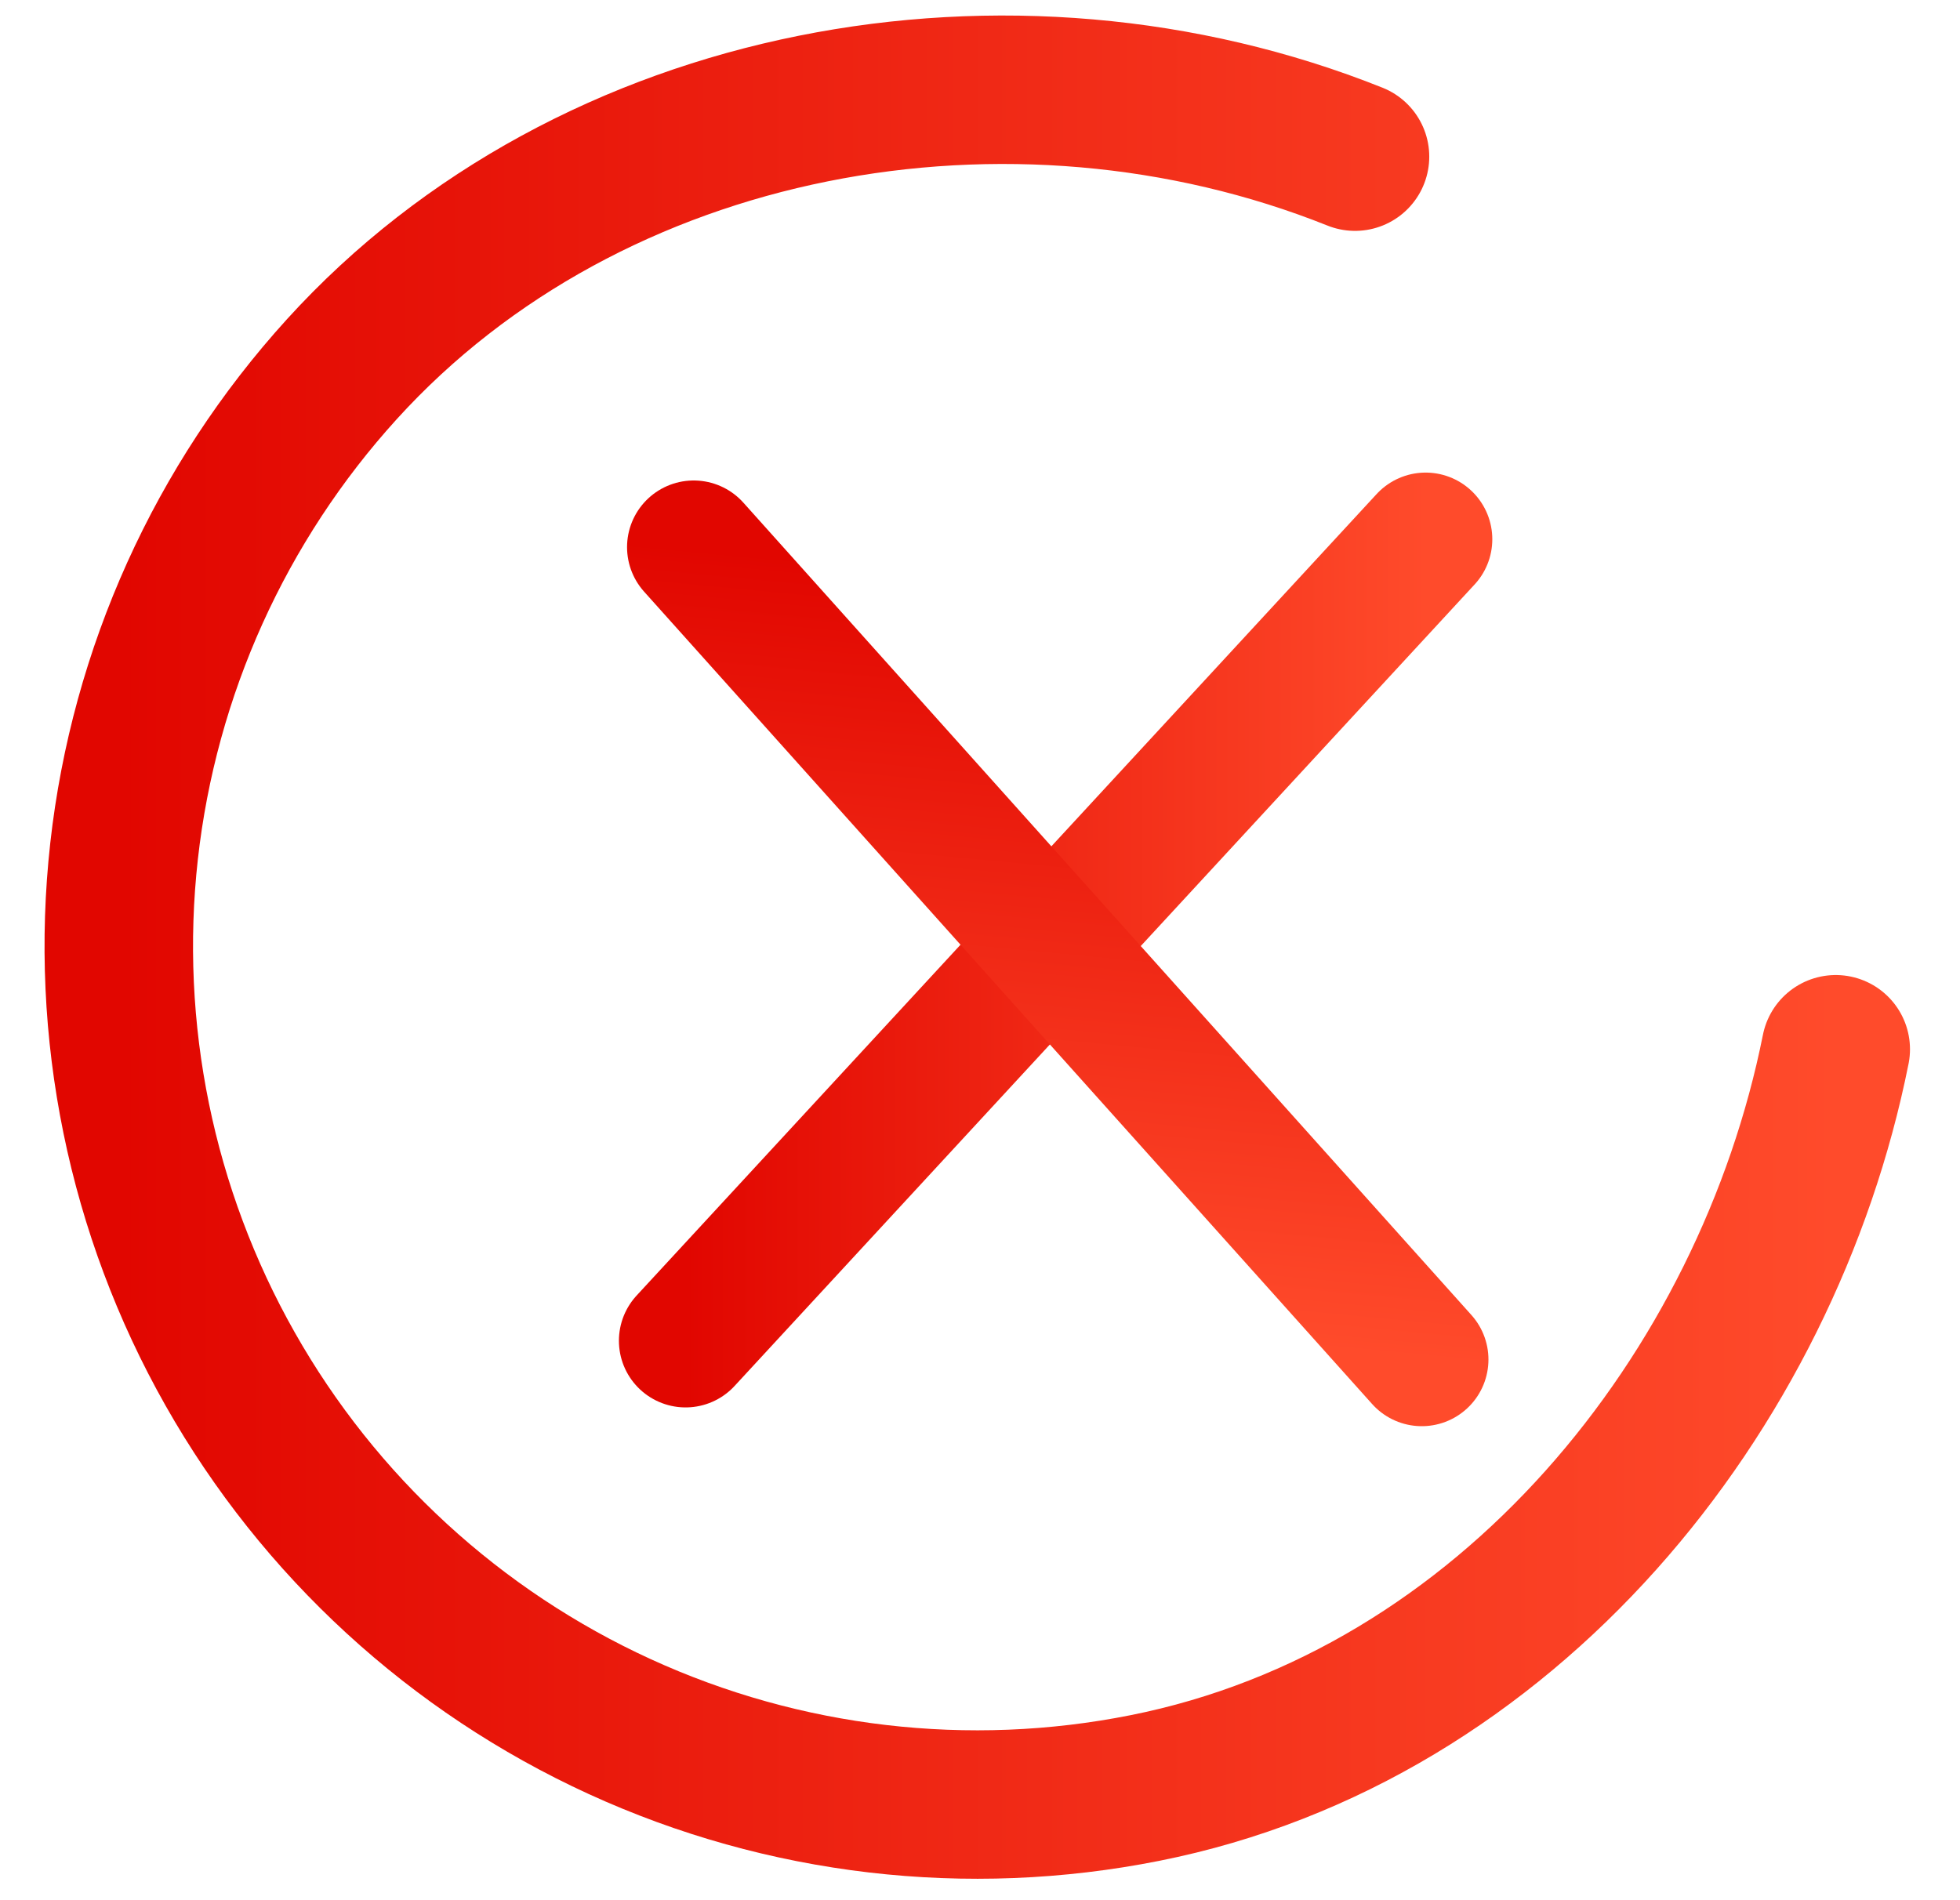
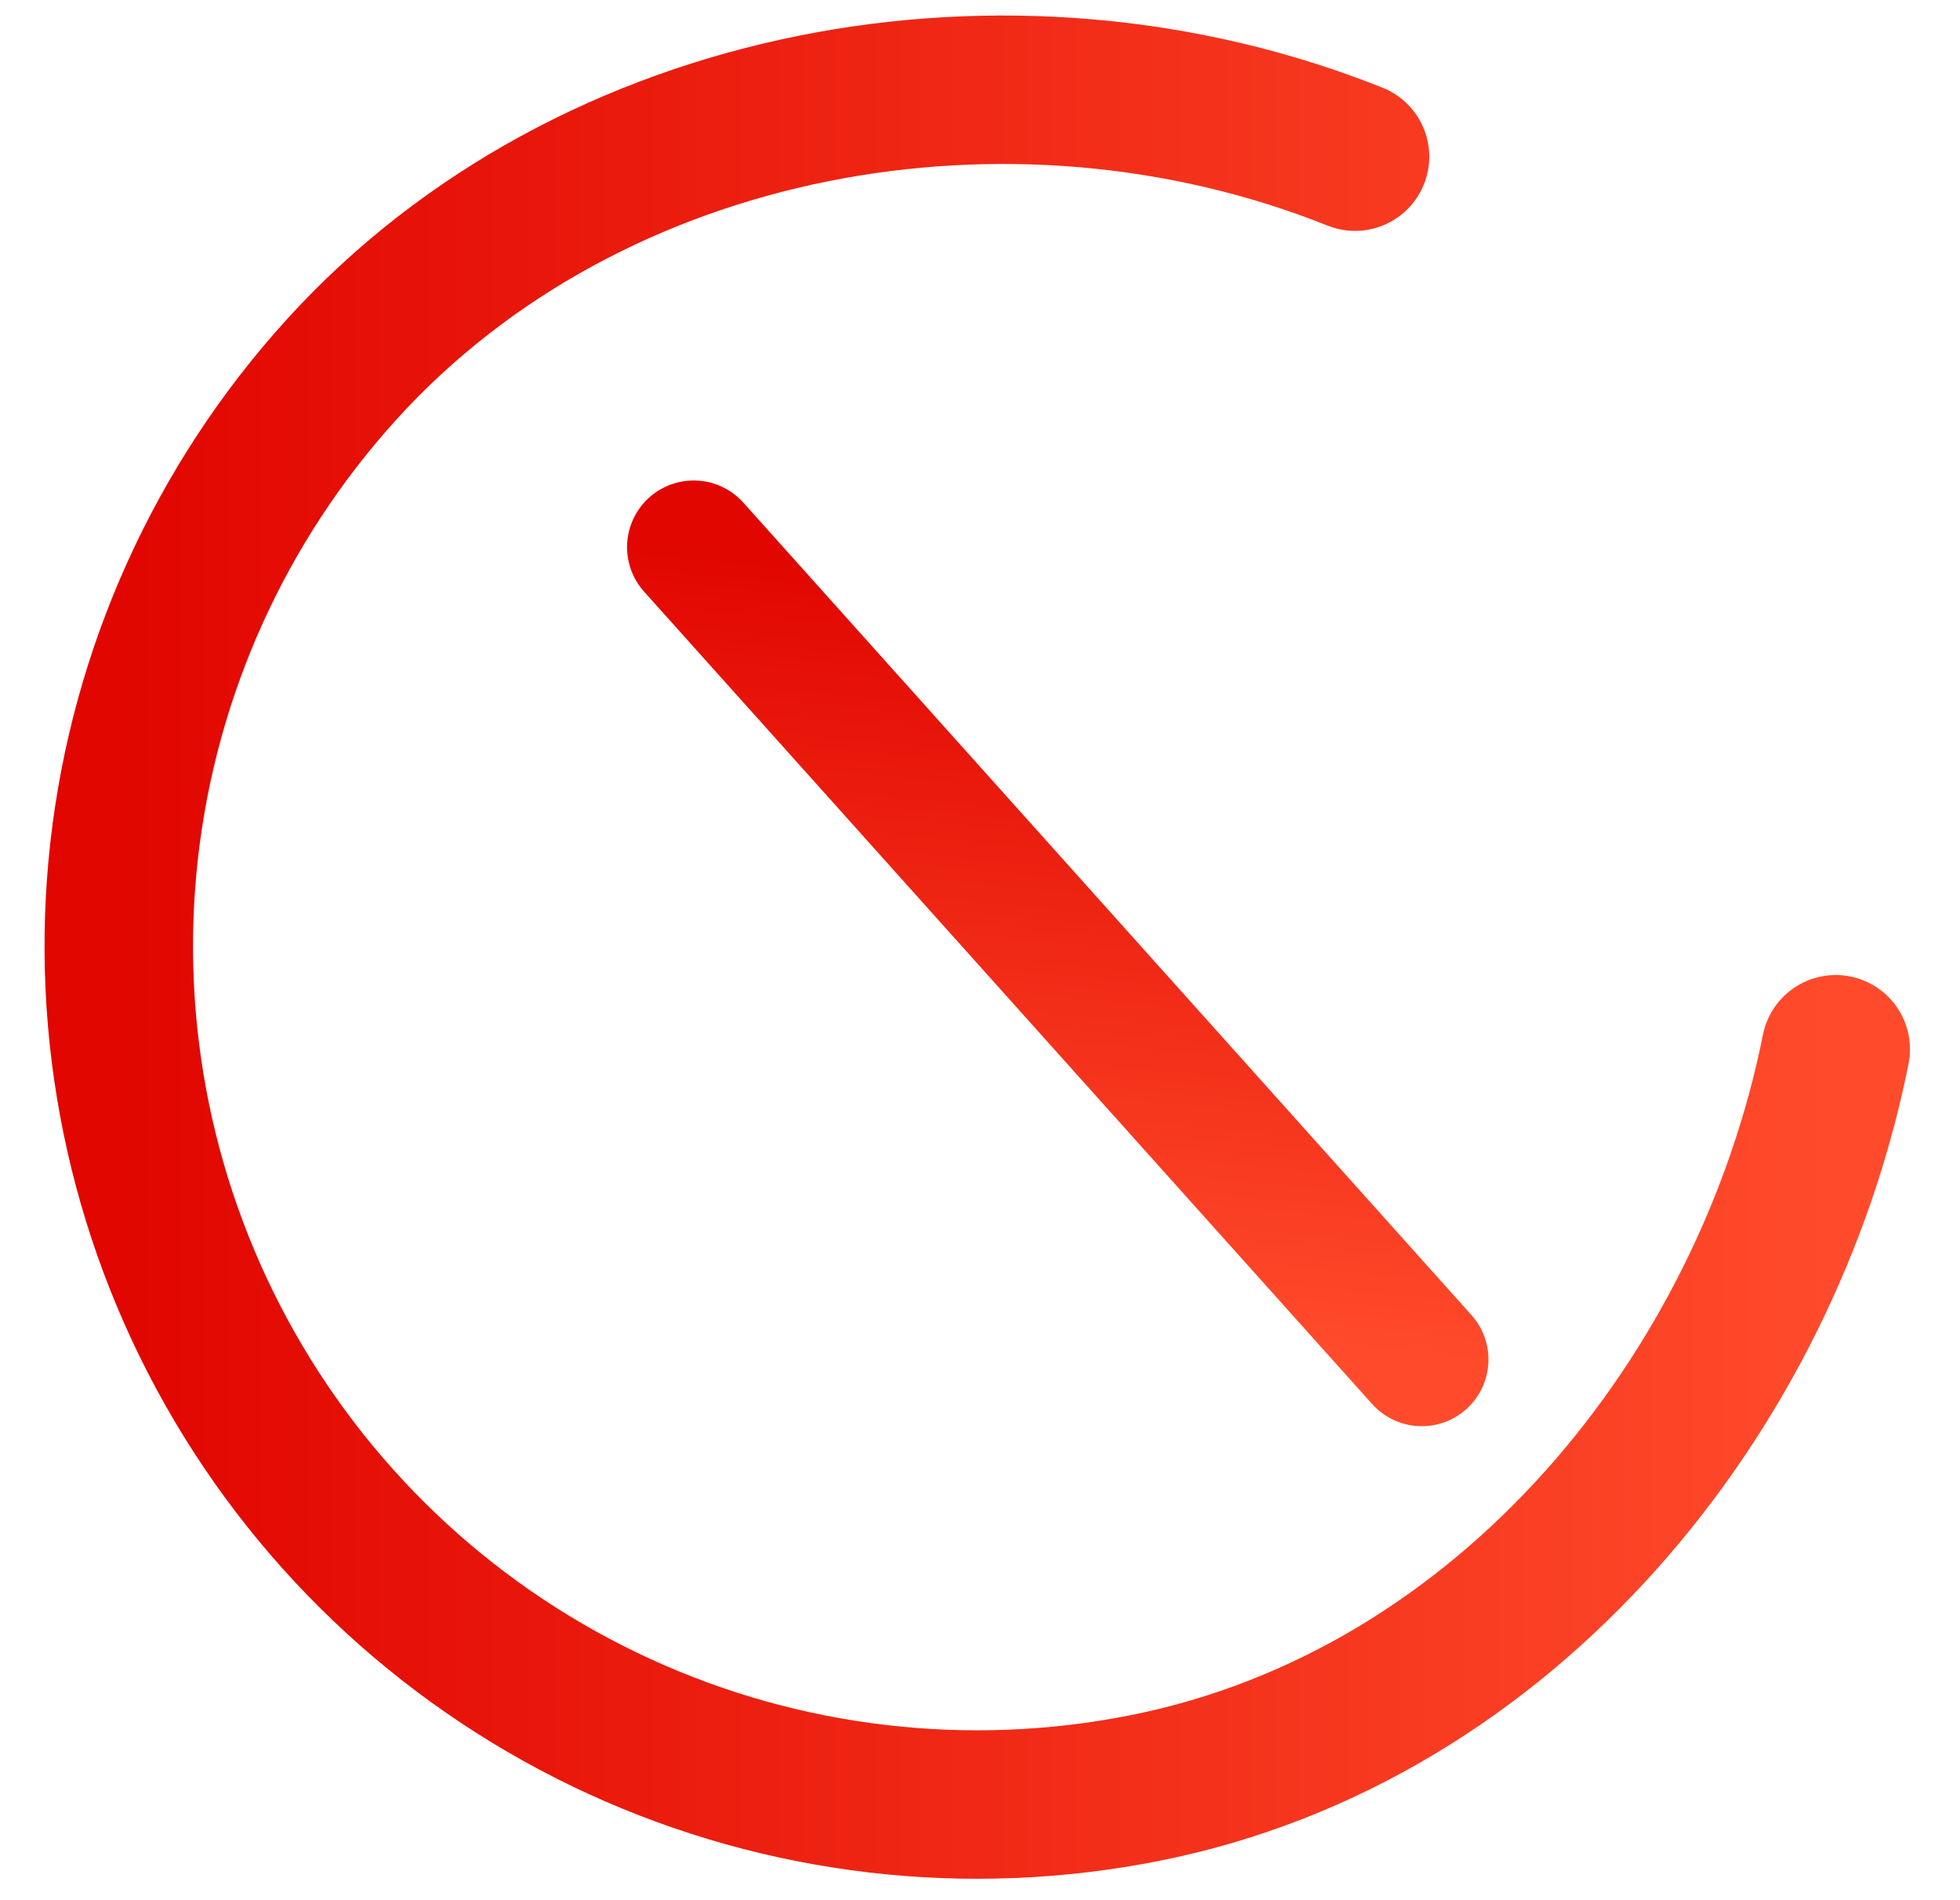
<svg xmlns="http://www.w3.org/2000/svg" width="33" height="32" viewBox="0 0 33 32" fill="none">
  <path d="M30.908 17.67C29.752 23.451 25.393 28.895 19.276 30.111C16.293 30.705 13.198 30.343 10.433 29.076C7.668 27.809 5.373 25.702 3.875 23.055C2.376 20.407 1.752 17.355 2.089 14.332C2.427 11.309 3.71 8.47 5.755 6.218C9.95 1.598 17.033 0.326 22.814 2.638" stroke="url(#paint0_linear_2140_173)" stroke-width="2.5" stroke-linecap="round" stroke-linejoin="round" />
-   <path d="M11.543 22.579L24.003 9.081" stroke="url(#paint1_linear_2140_173)" stroke-width="2.245" stroke-linecap="round" stroke-linejoin="round" />
  <path d="M11.68 9.214L23.938 22.895" stroke="url(#paint2_linear_2140_173)" stroke-width="2.245" stroke-linecap="round" stroke-linejoin="round" />
  <defs>
    <linearGradient id="paint0_linear_2140_173" x1="2" y1="15.95" x2="30.908" y2="15.95" gradientUnits="userSpaceOnUse">
      <stop stop-color="#E10600" />
      <stop offset="1" stop-color="#FF4B2B" />
    </linearGradient>
    <linearGradient id="paint1_linear_2140_173" x1="11.543" y1="15.83" x2="24.003" y2="15.83" gradientUnits="userSpaceOnUse">
      <stop stop-color="#E10600" />
      <stop offset="1" stop-color="#FF4B2B" />
    </linearGradient>
    <linearGradient id="paint2_linear_2140_173" x1="18.398" y1="9.852" x2="17.219" y2="22.256" gradientUnits="userSpaceOnUse">
      <stop stop-color="#E10600" />
      <stop offset="1" stop-color="#FF4B2B" />
    </linearGradient>
  </defs>
</svg>